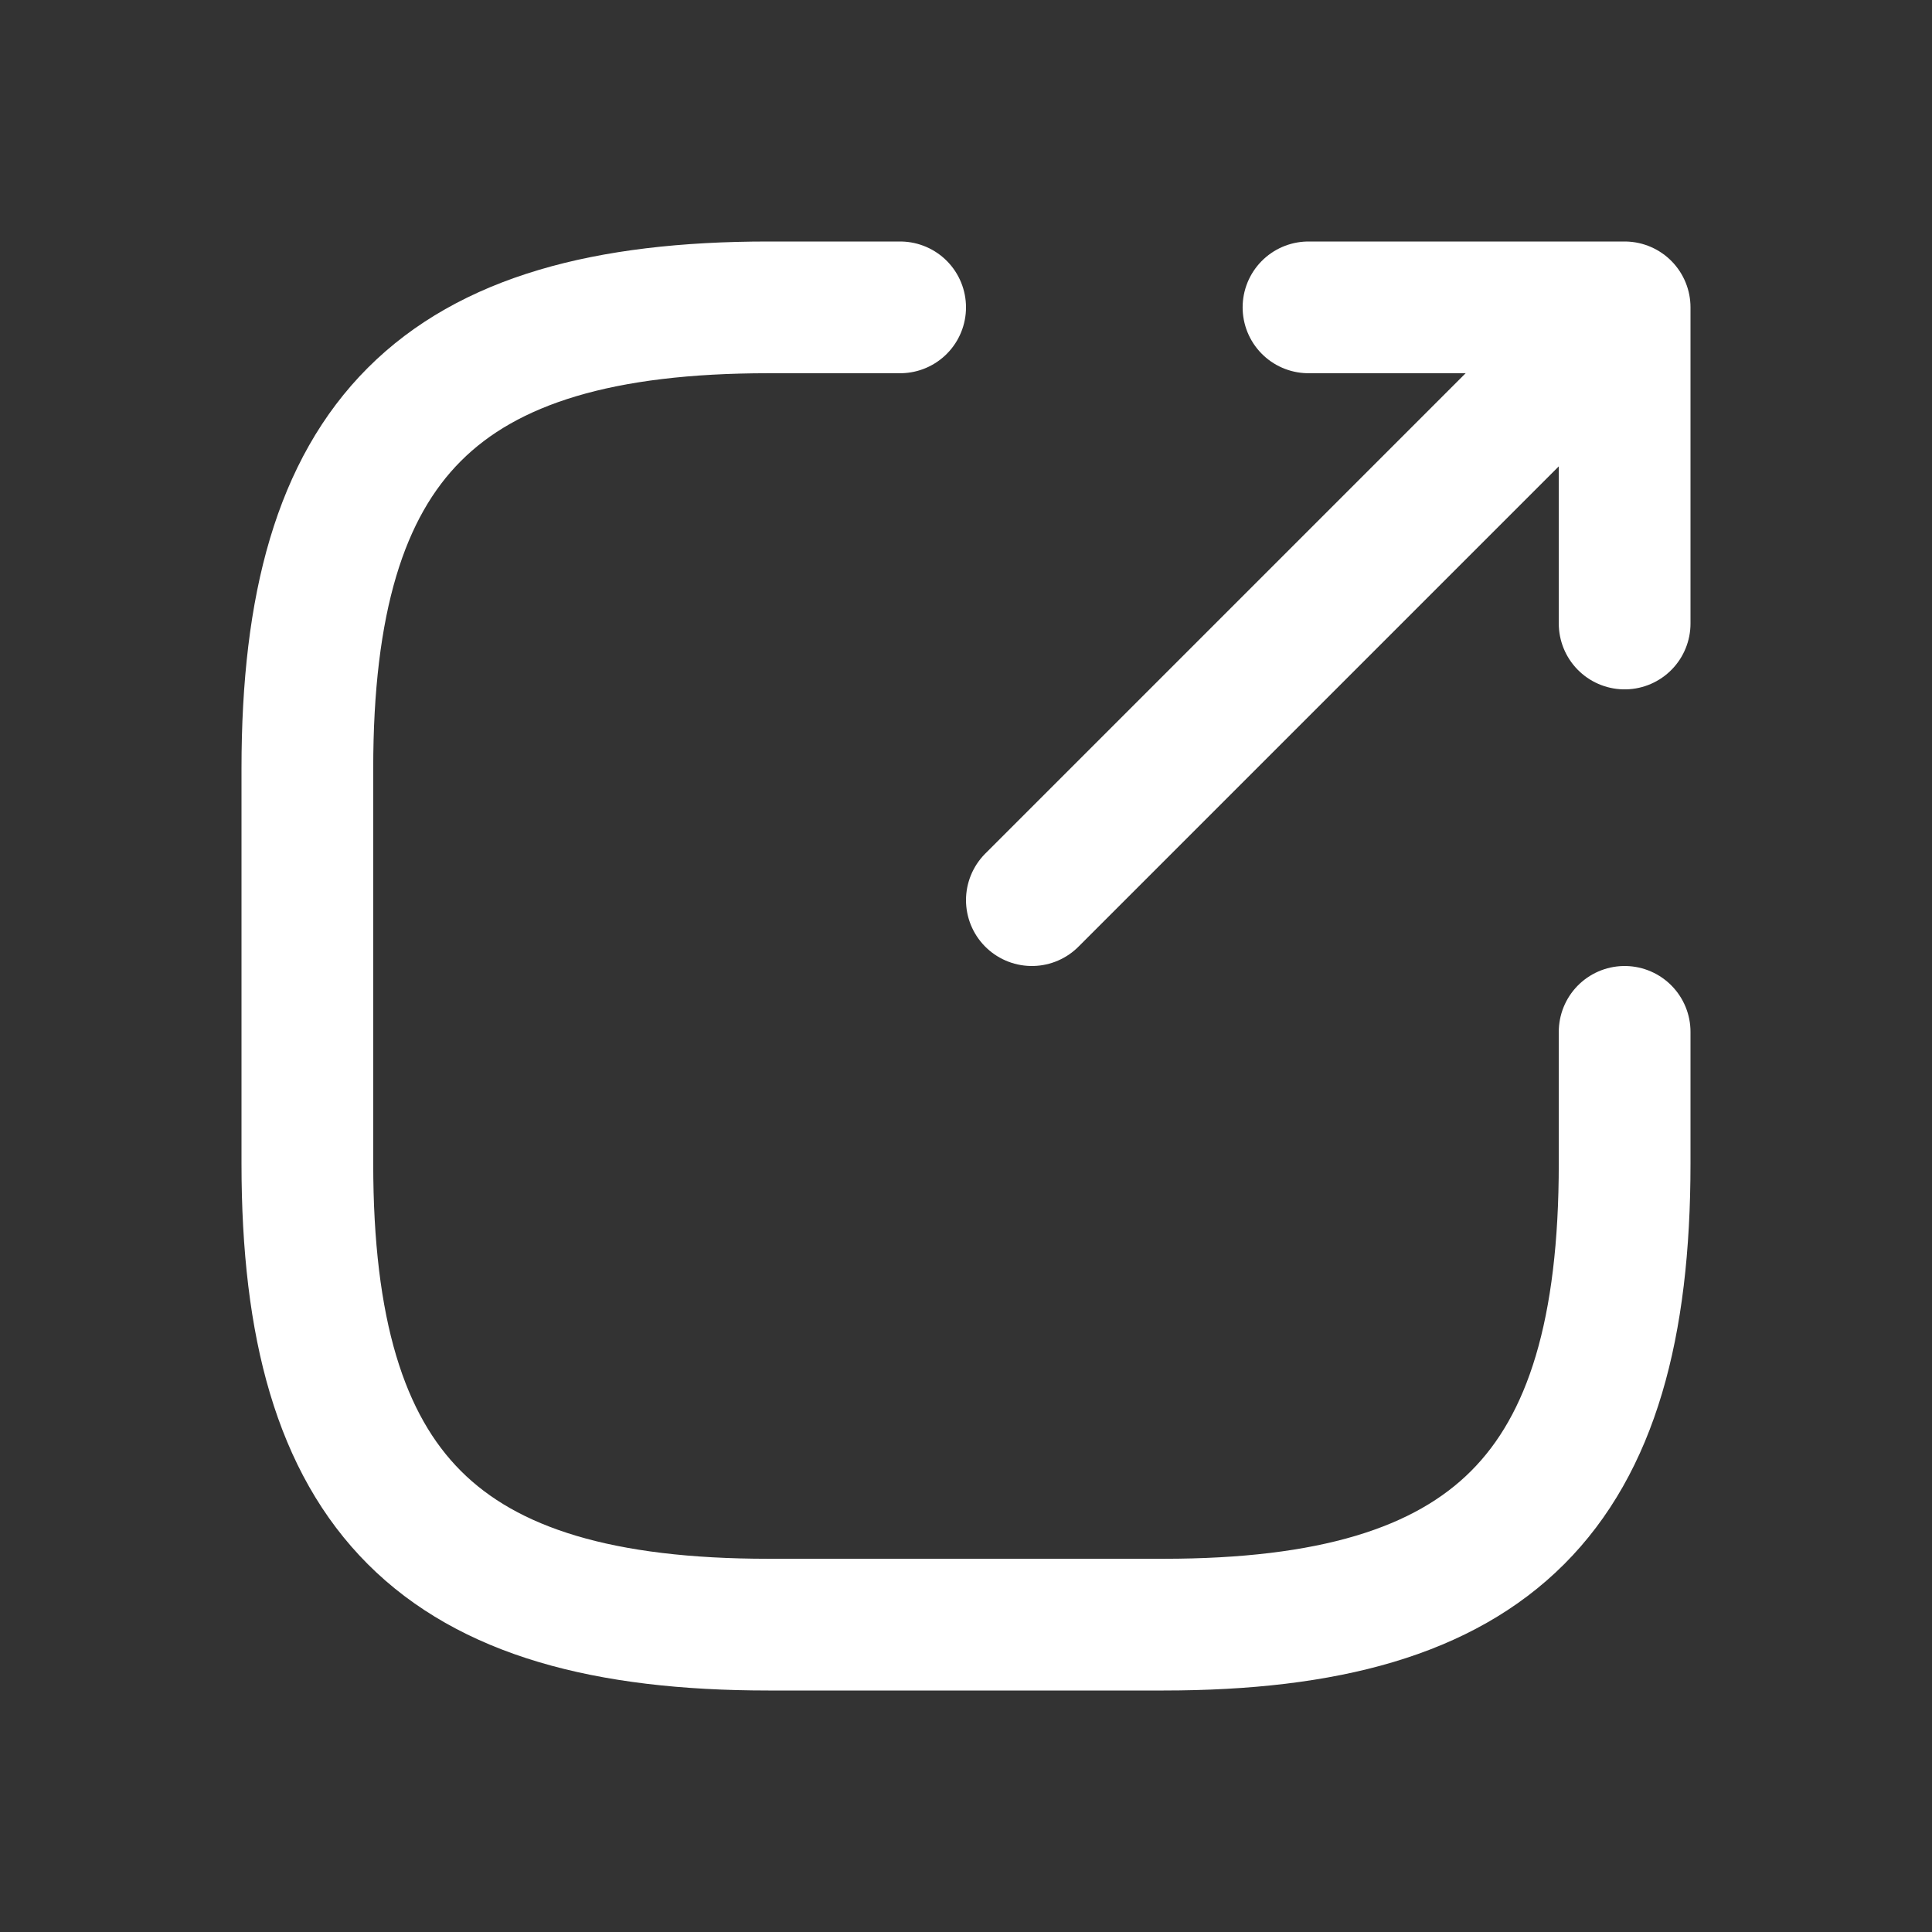
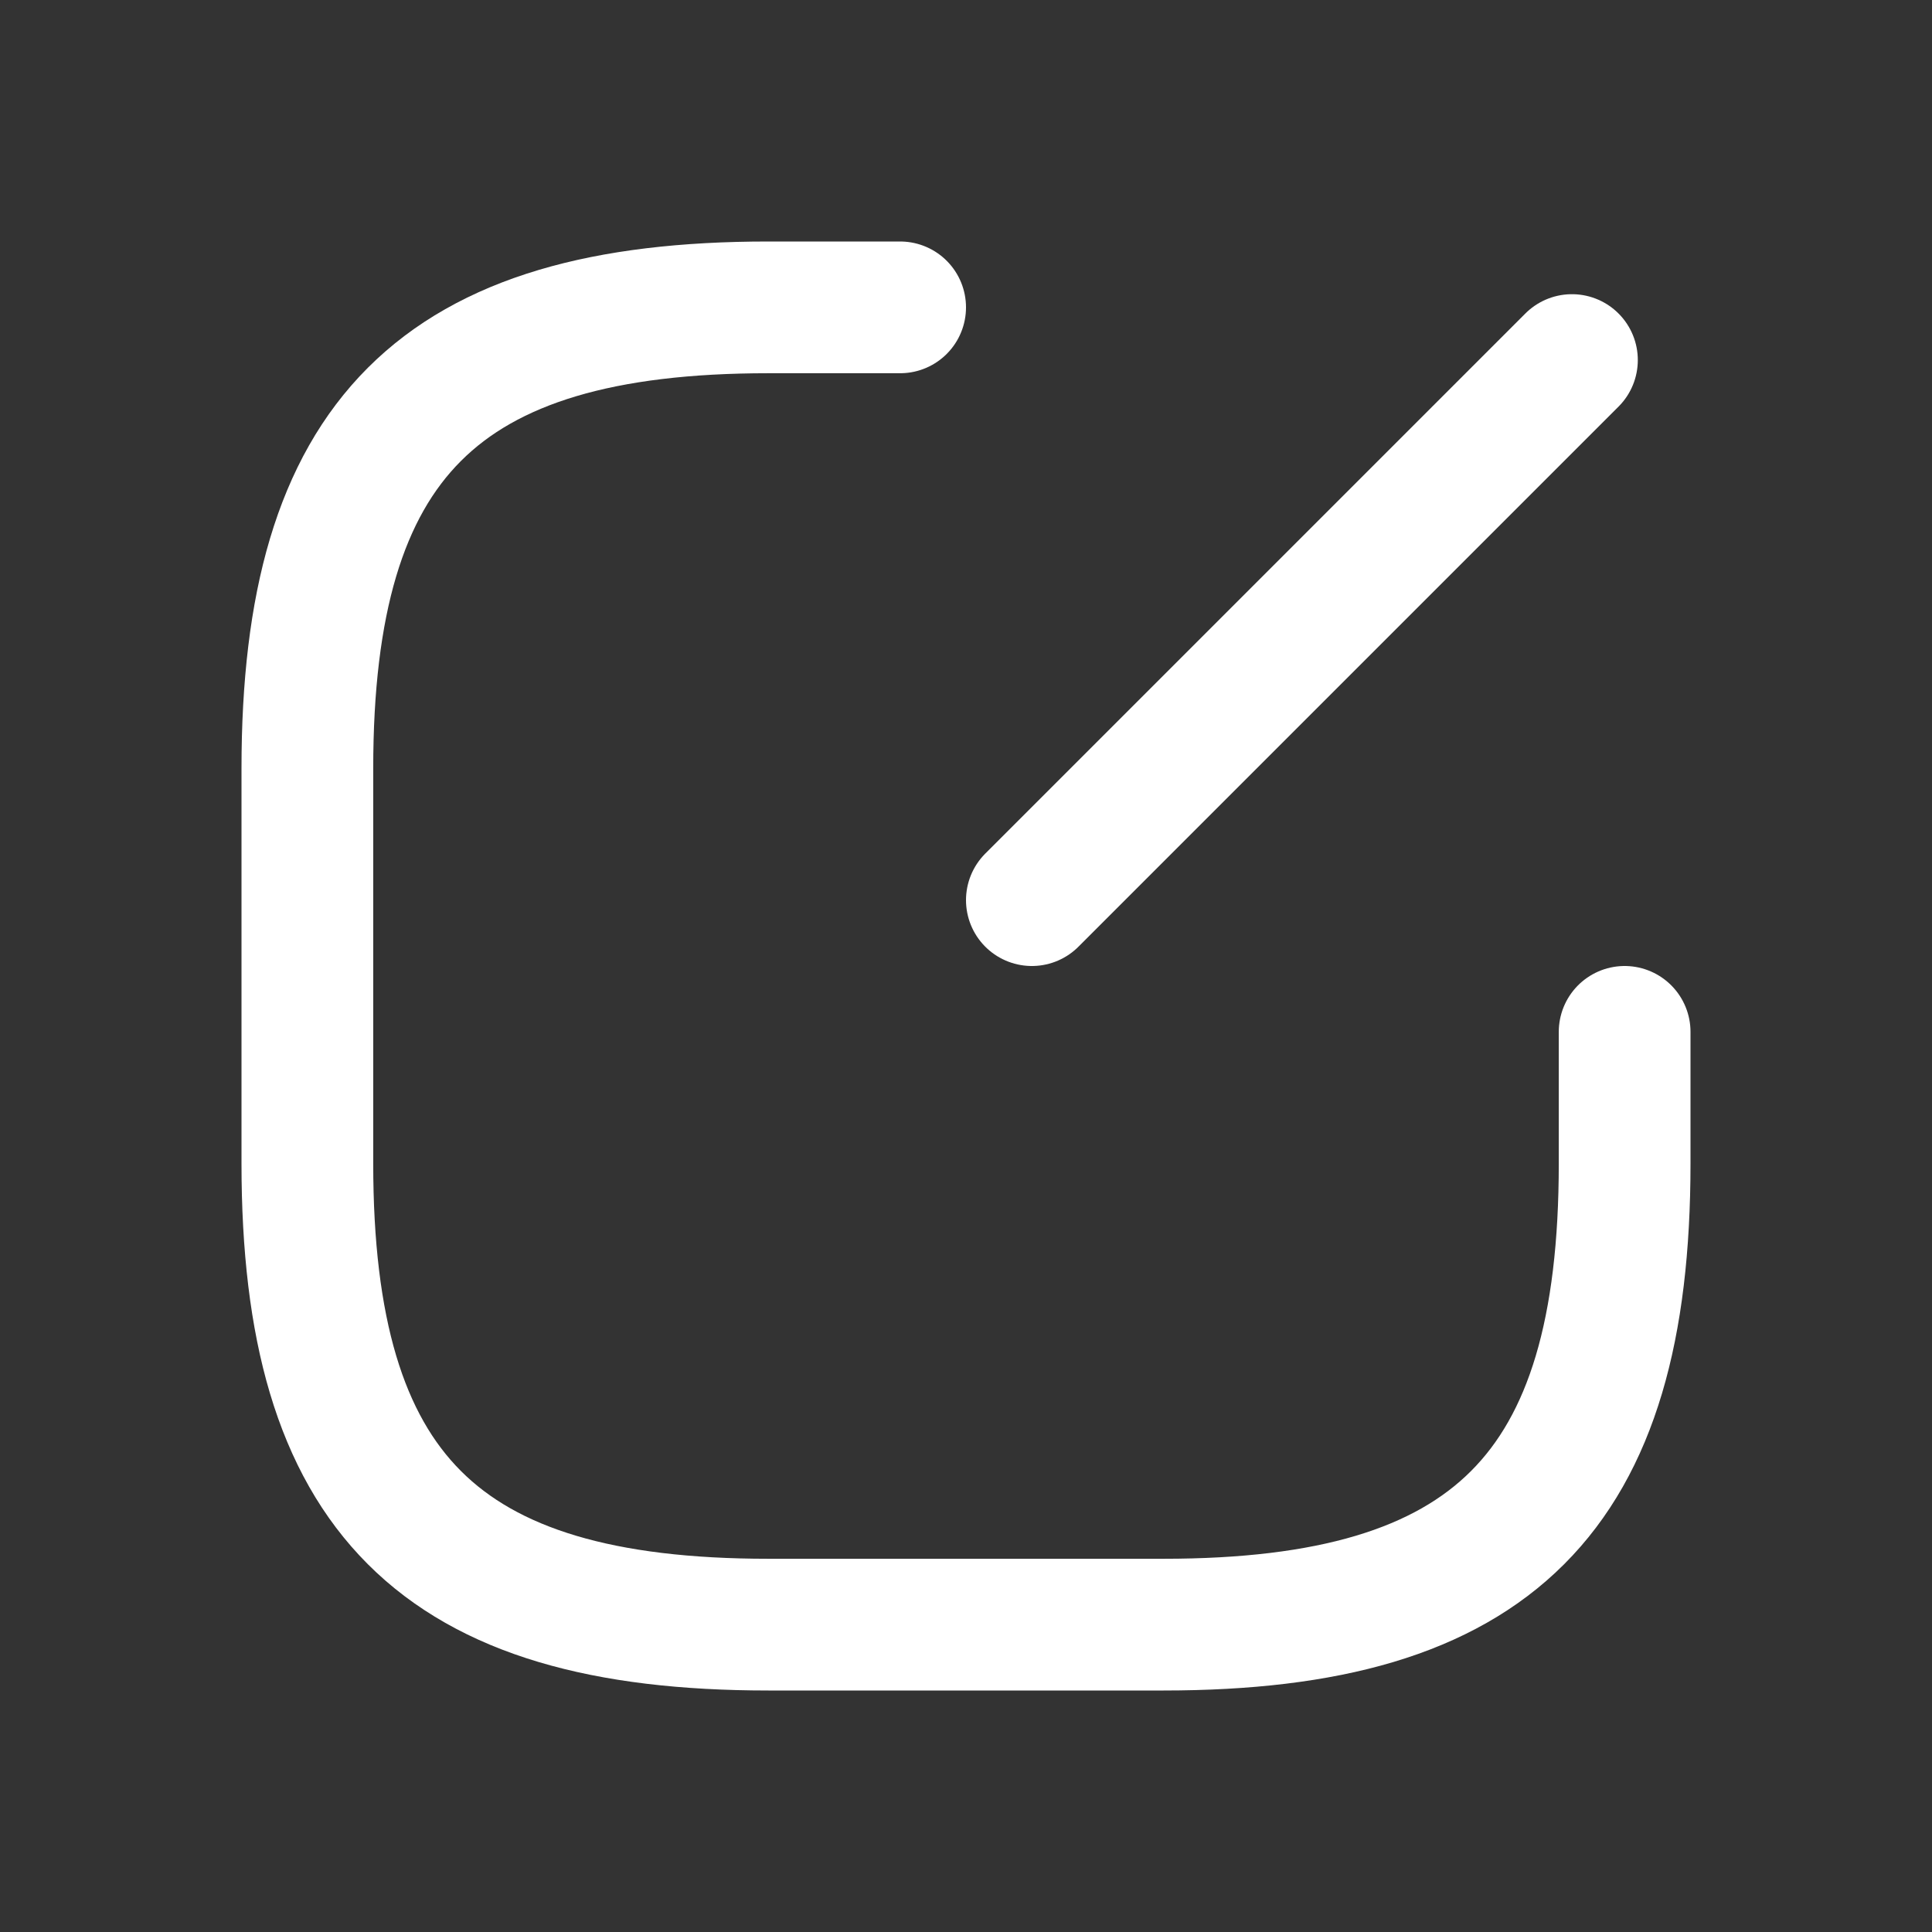
<svg xmlns="http://www.w3.org/2000/svg" width="22" height="22" viewBox="0 0 22 22" fill="none">
  <rect x="0" y="0" width="22" height="22" fill="#333333" stroke="none" />
  <path d="M11.75 10.25L17.9 4.1" stroke="white" stroke-width="1.5" stroke-linecap="round" stroke-linejoin="round" />
-   <path d="M18.5 7.1V3.5H14.9" stroke="white" stroke-width="1.5" stroke-linecap="round" stroke-linejoin="round" />
  <path d="M10.25 3.5H8.75C5 3.5 3.5 5 3.5 8.75V13.25C3.5 17 5 18.5 8.75 18.5H13.25C17 18.5 18.5 17 18.5 13.25V11.75" stroke="white" stroke-width="1.5" stroke-linecap="round" stroke-linejoin="round" />
</svg>